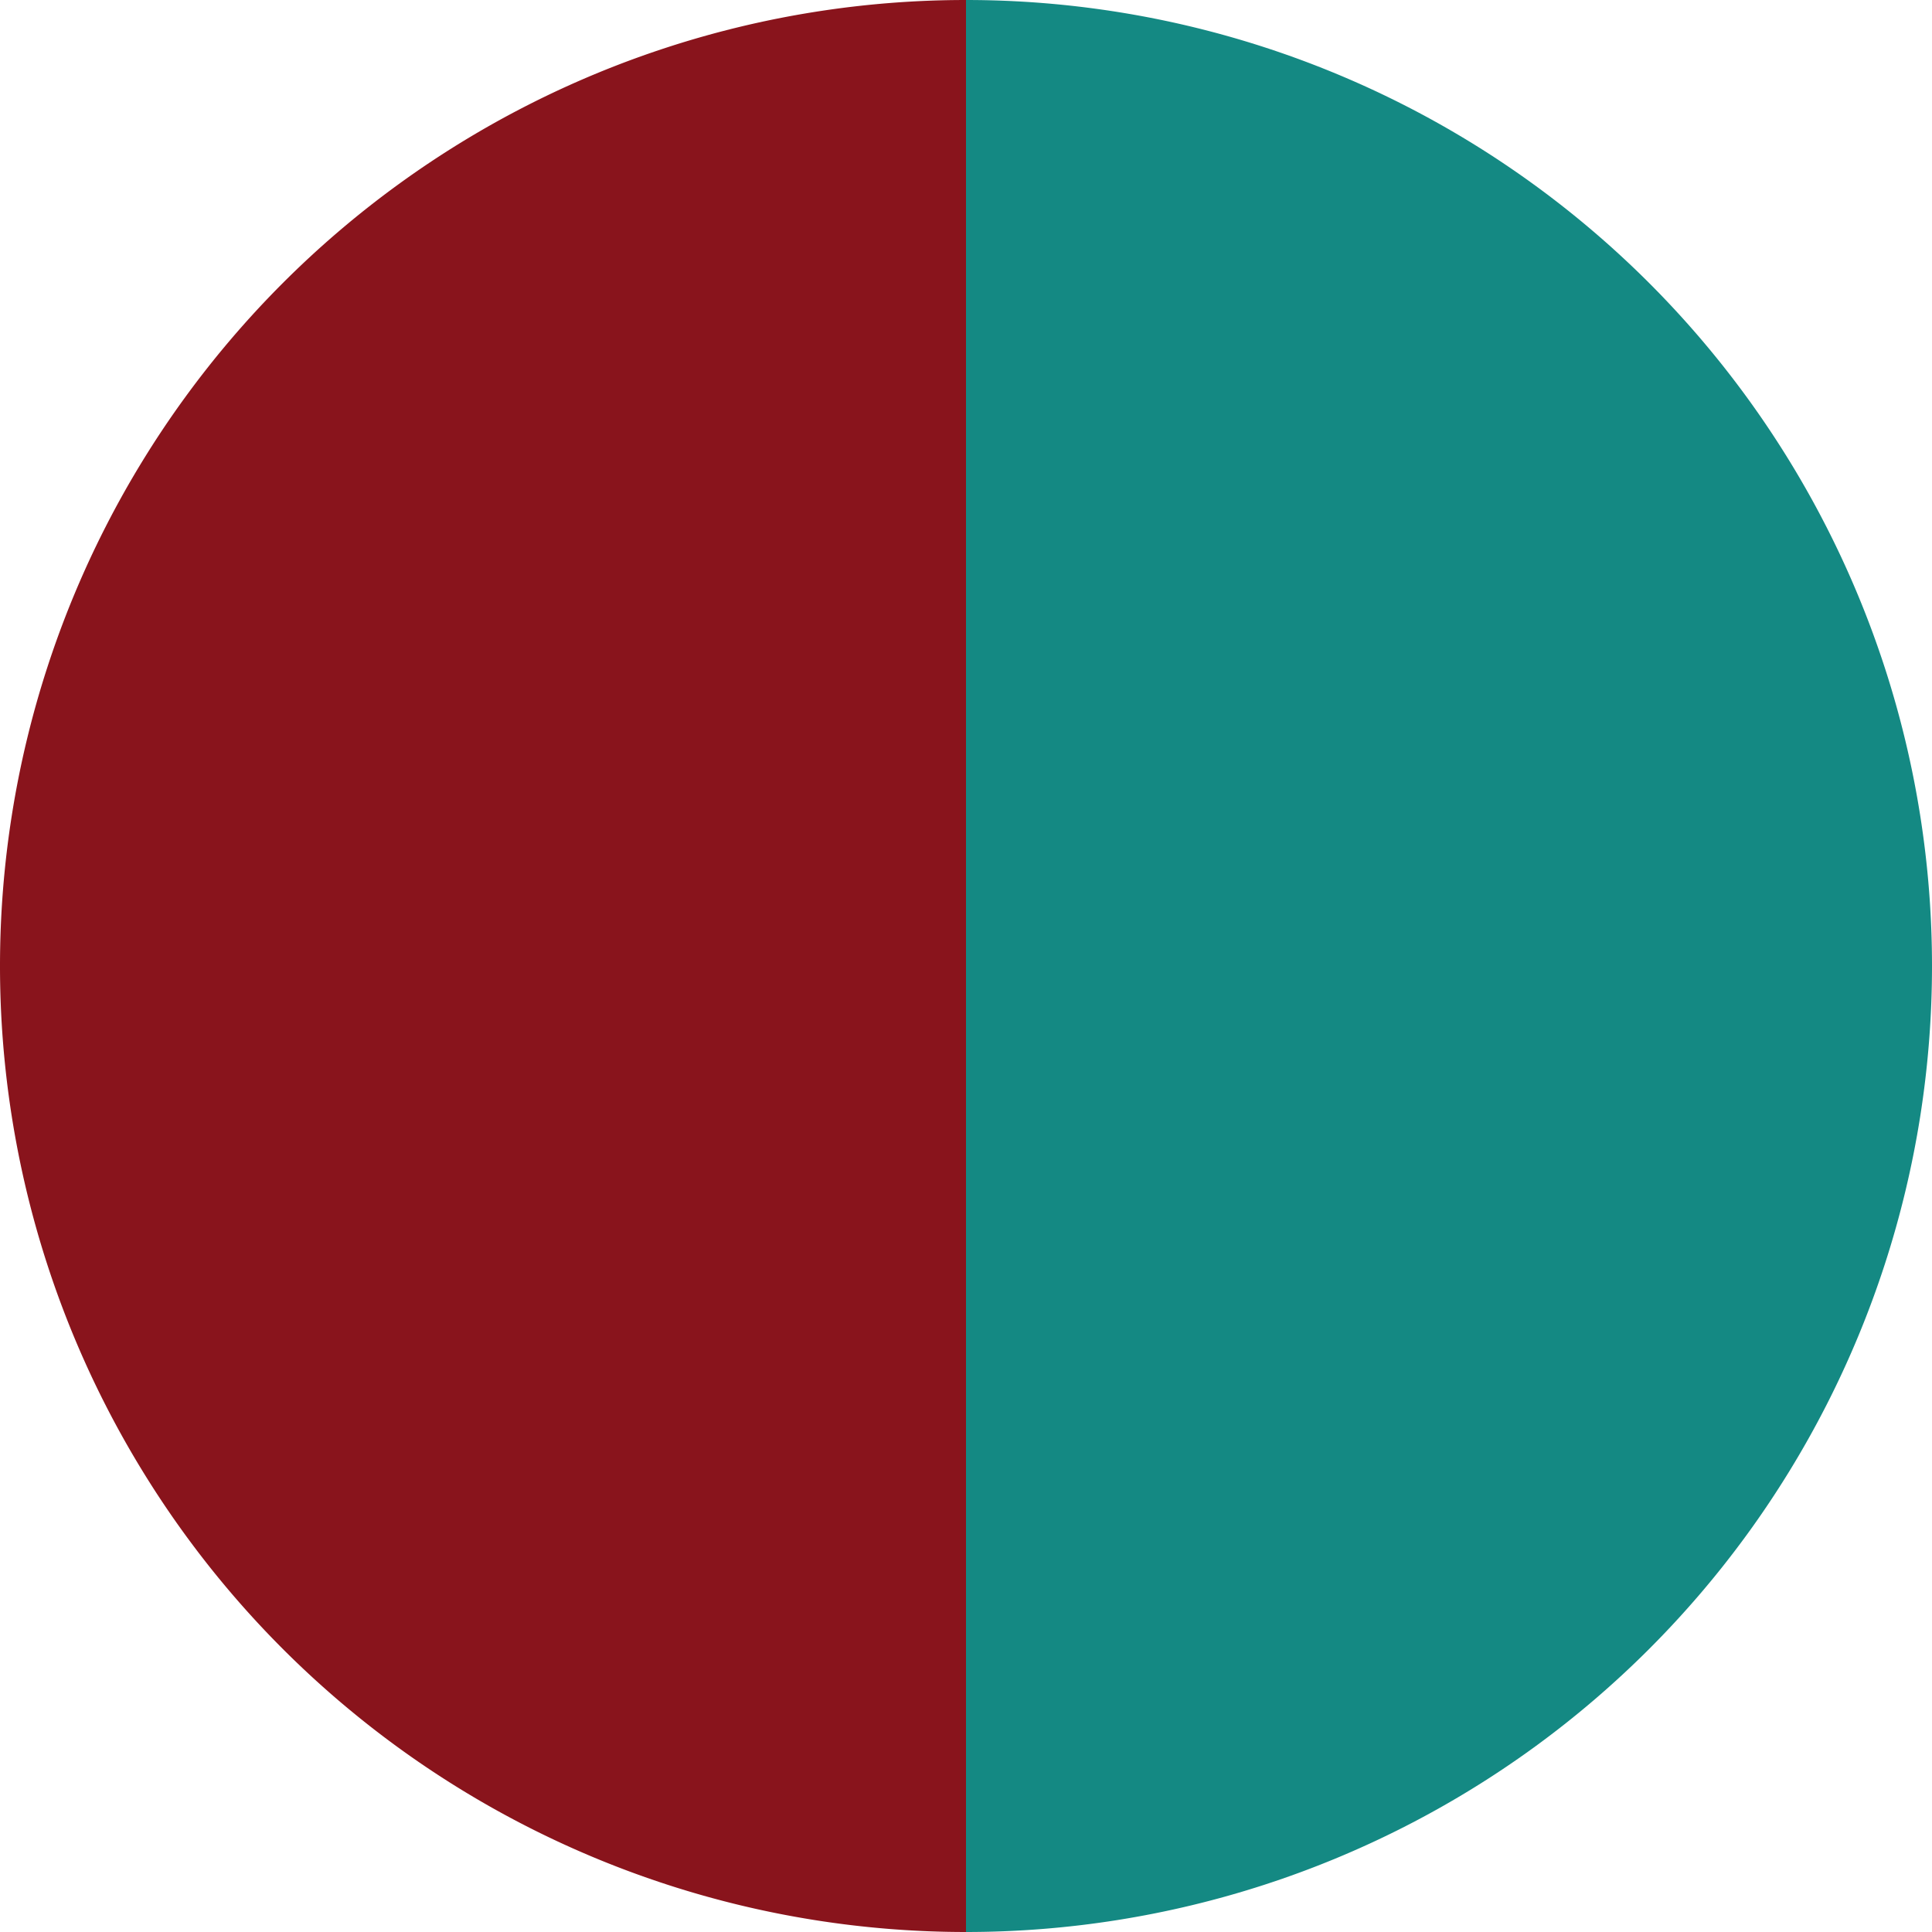
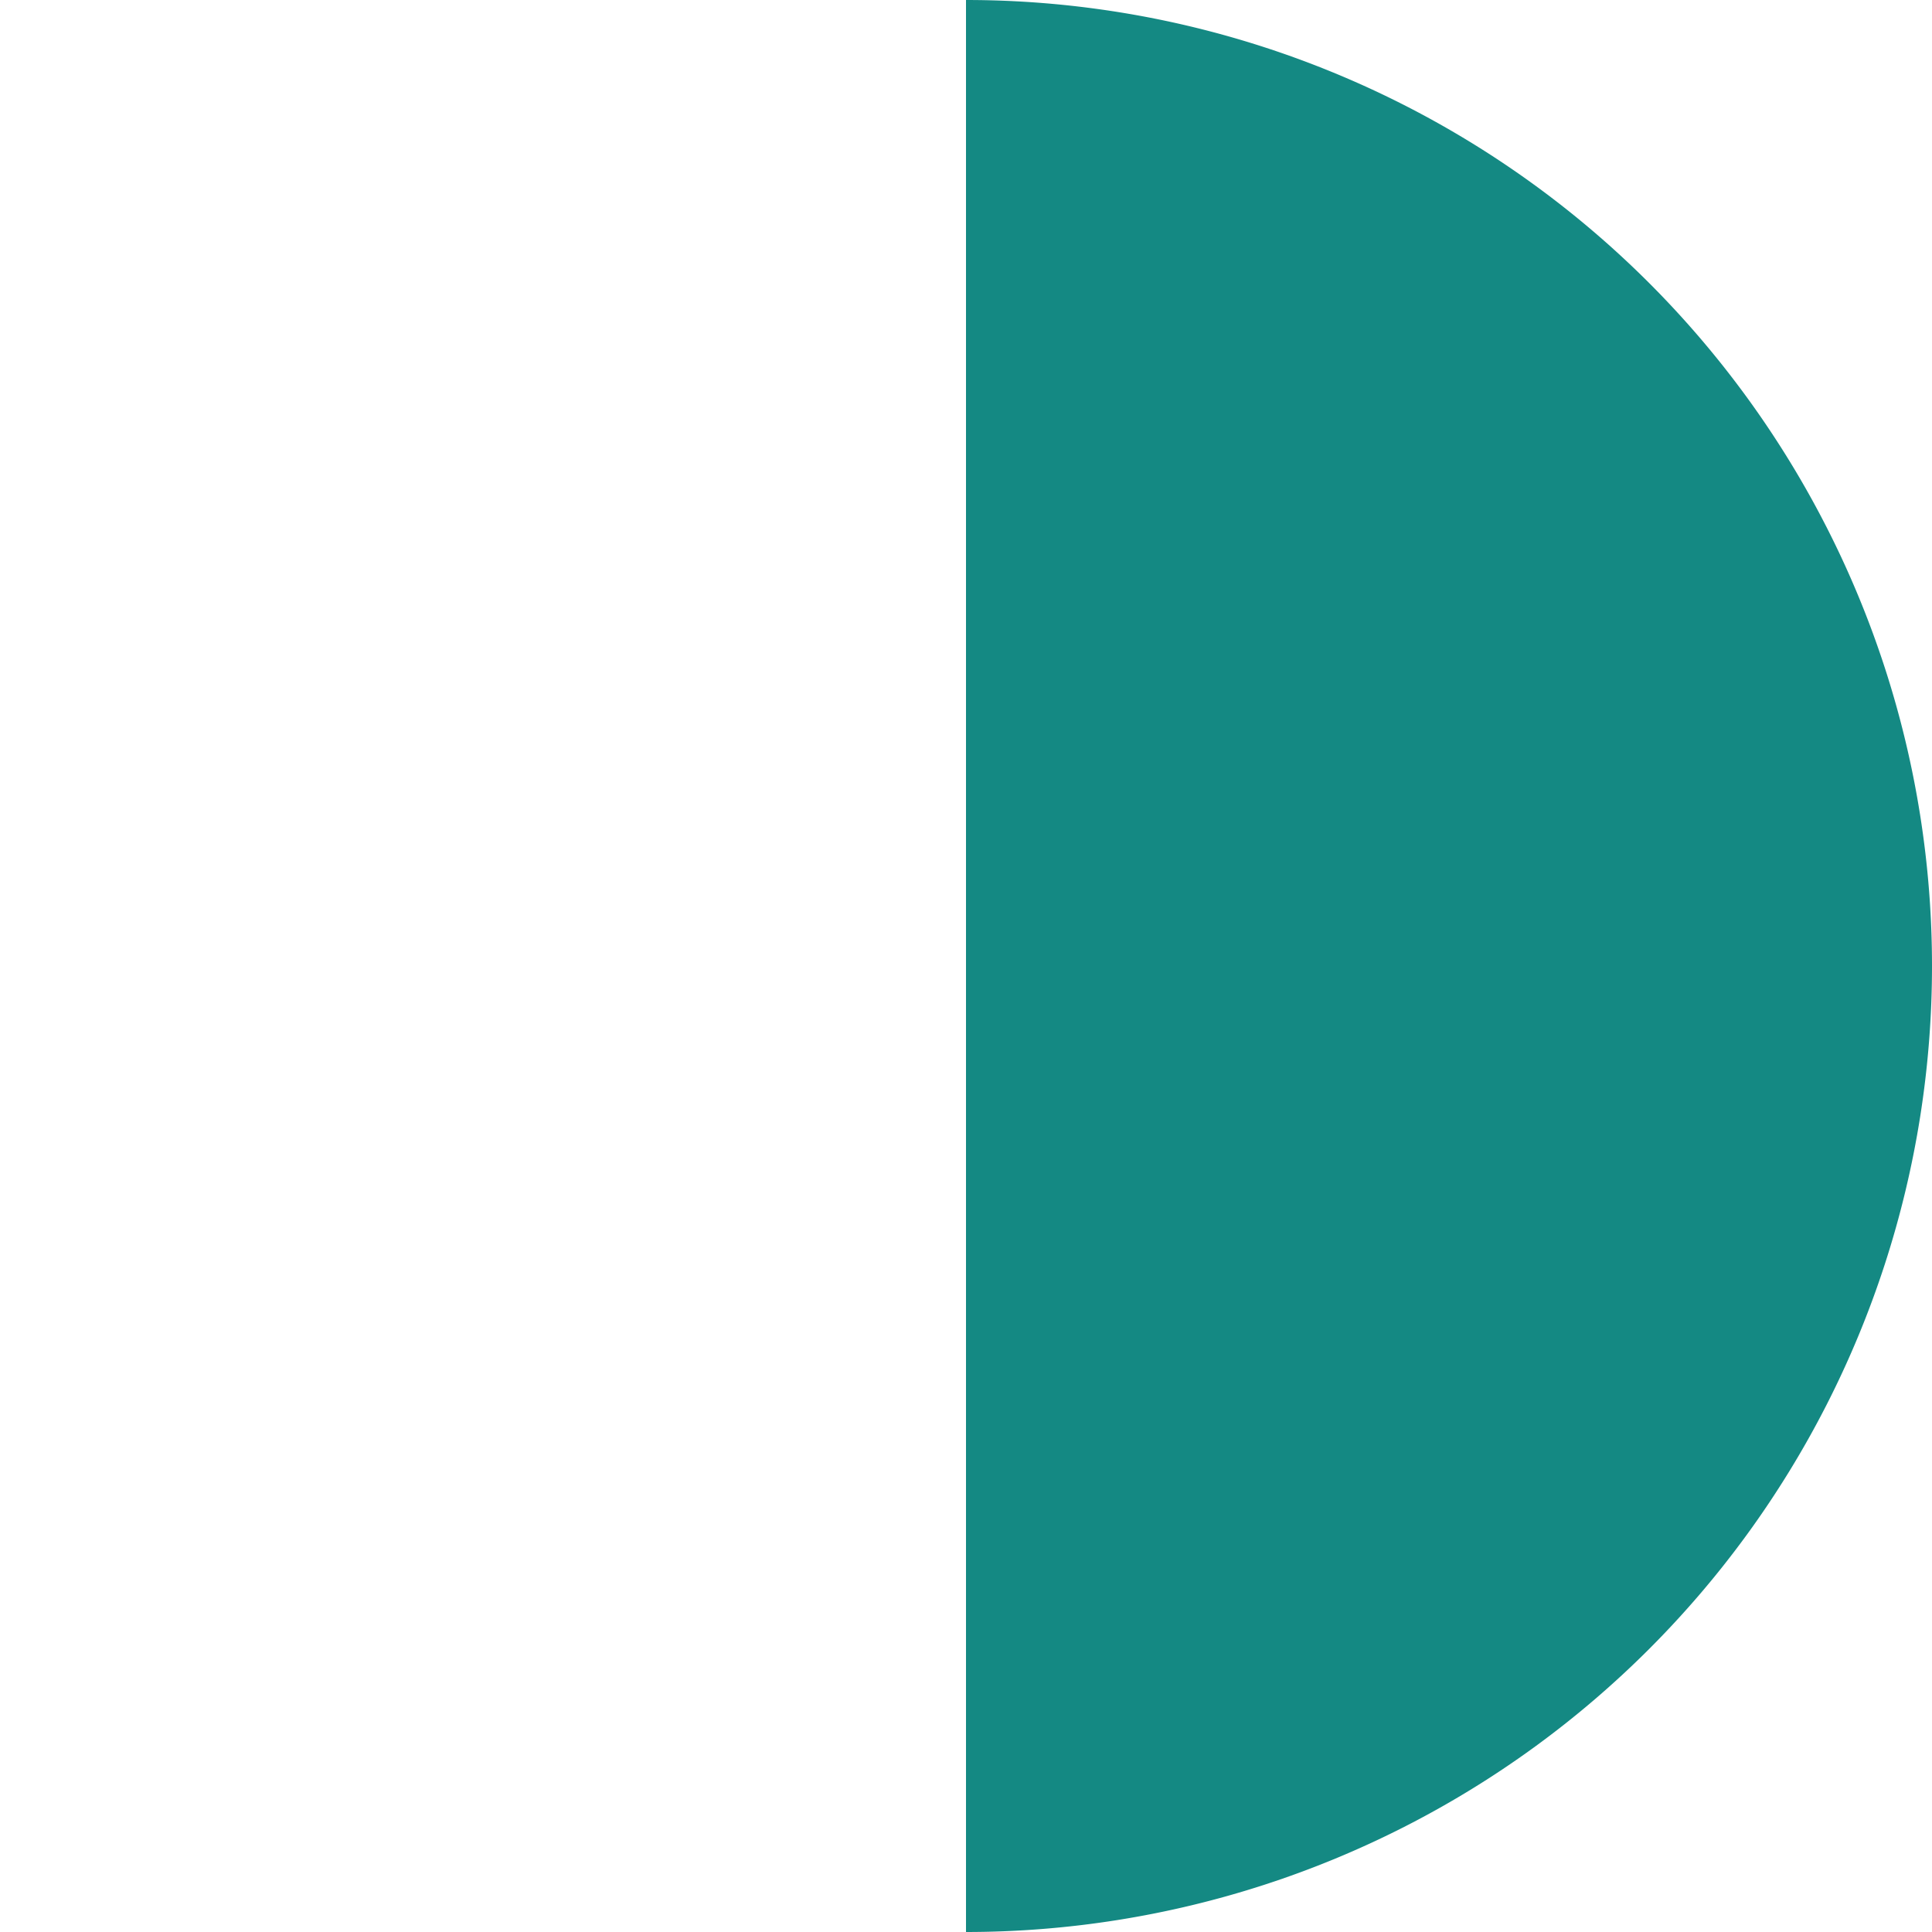
<svg xmlns="http://www.w3.org/2000/svg" width="500" height="500" viewBox="-1 -1 2 2">
  <path d="M 0 -1               A 1,1 0 0,1 0 1             L 0,0              z" fill="#148983" />
-   <path d="M 0 1               A 1,1 0 0,1 -0 -1             L 0,0              z" fill="#89141c" />
</svg>